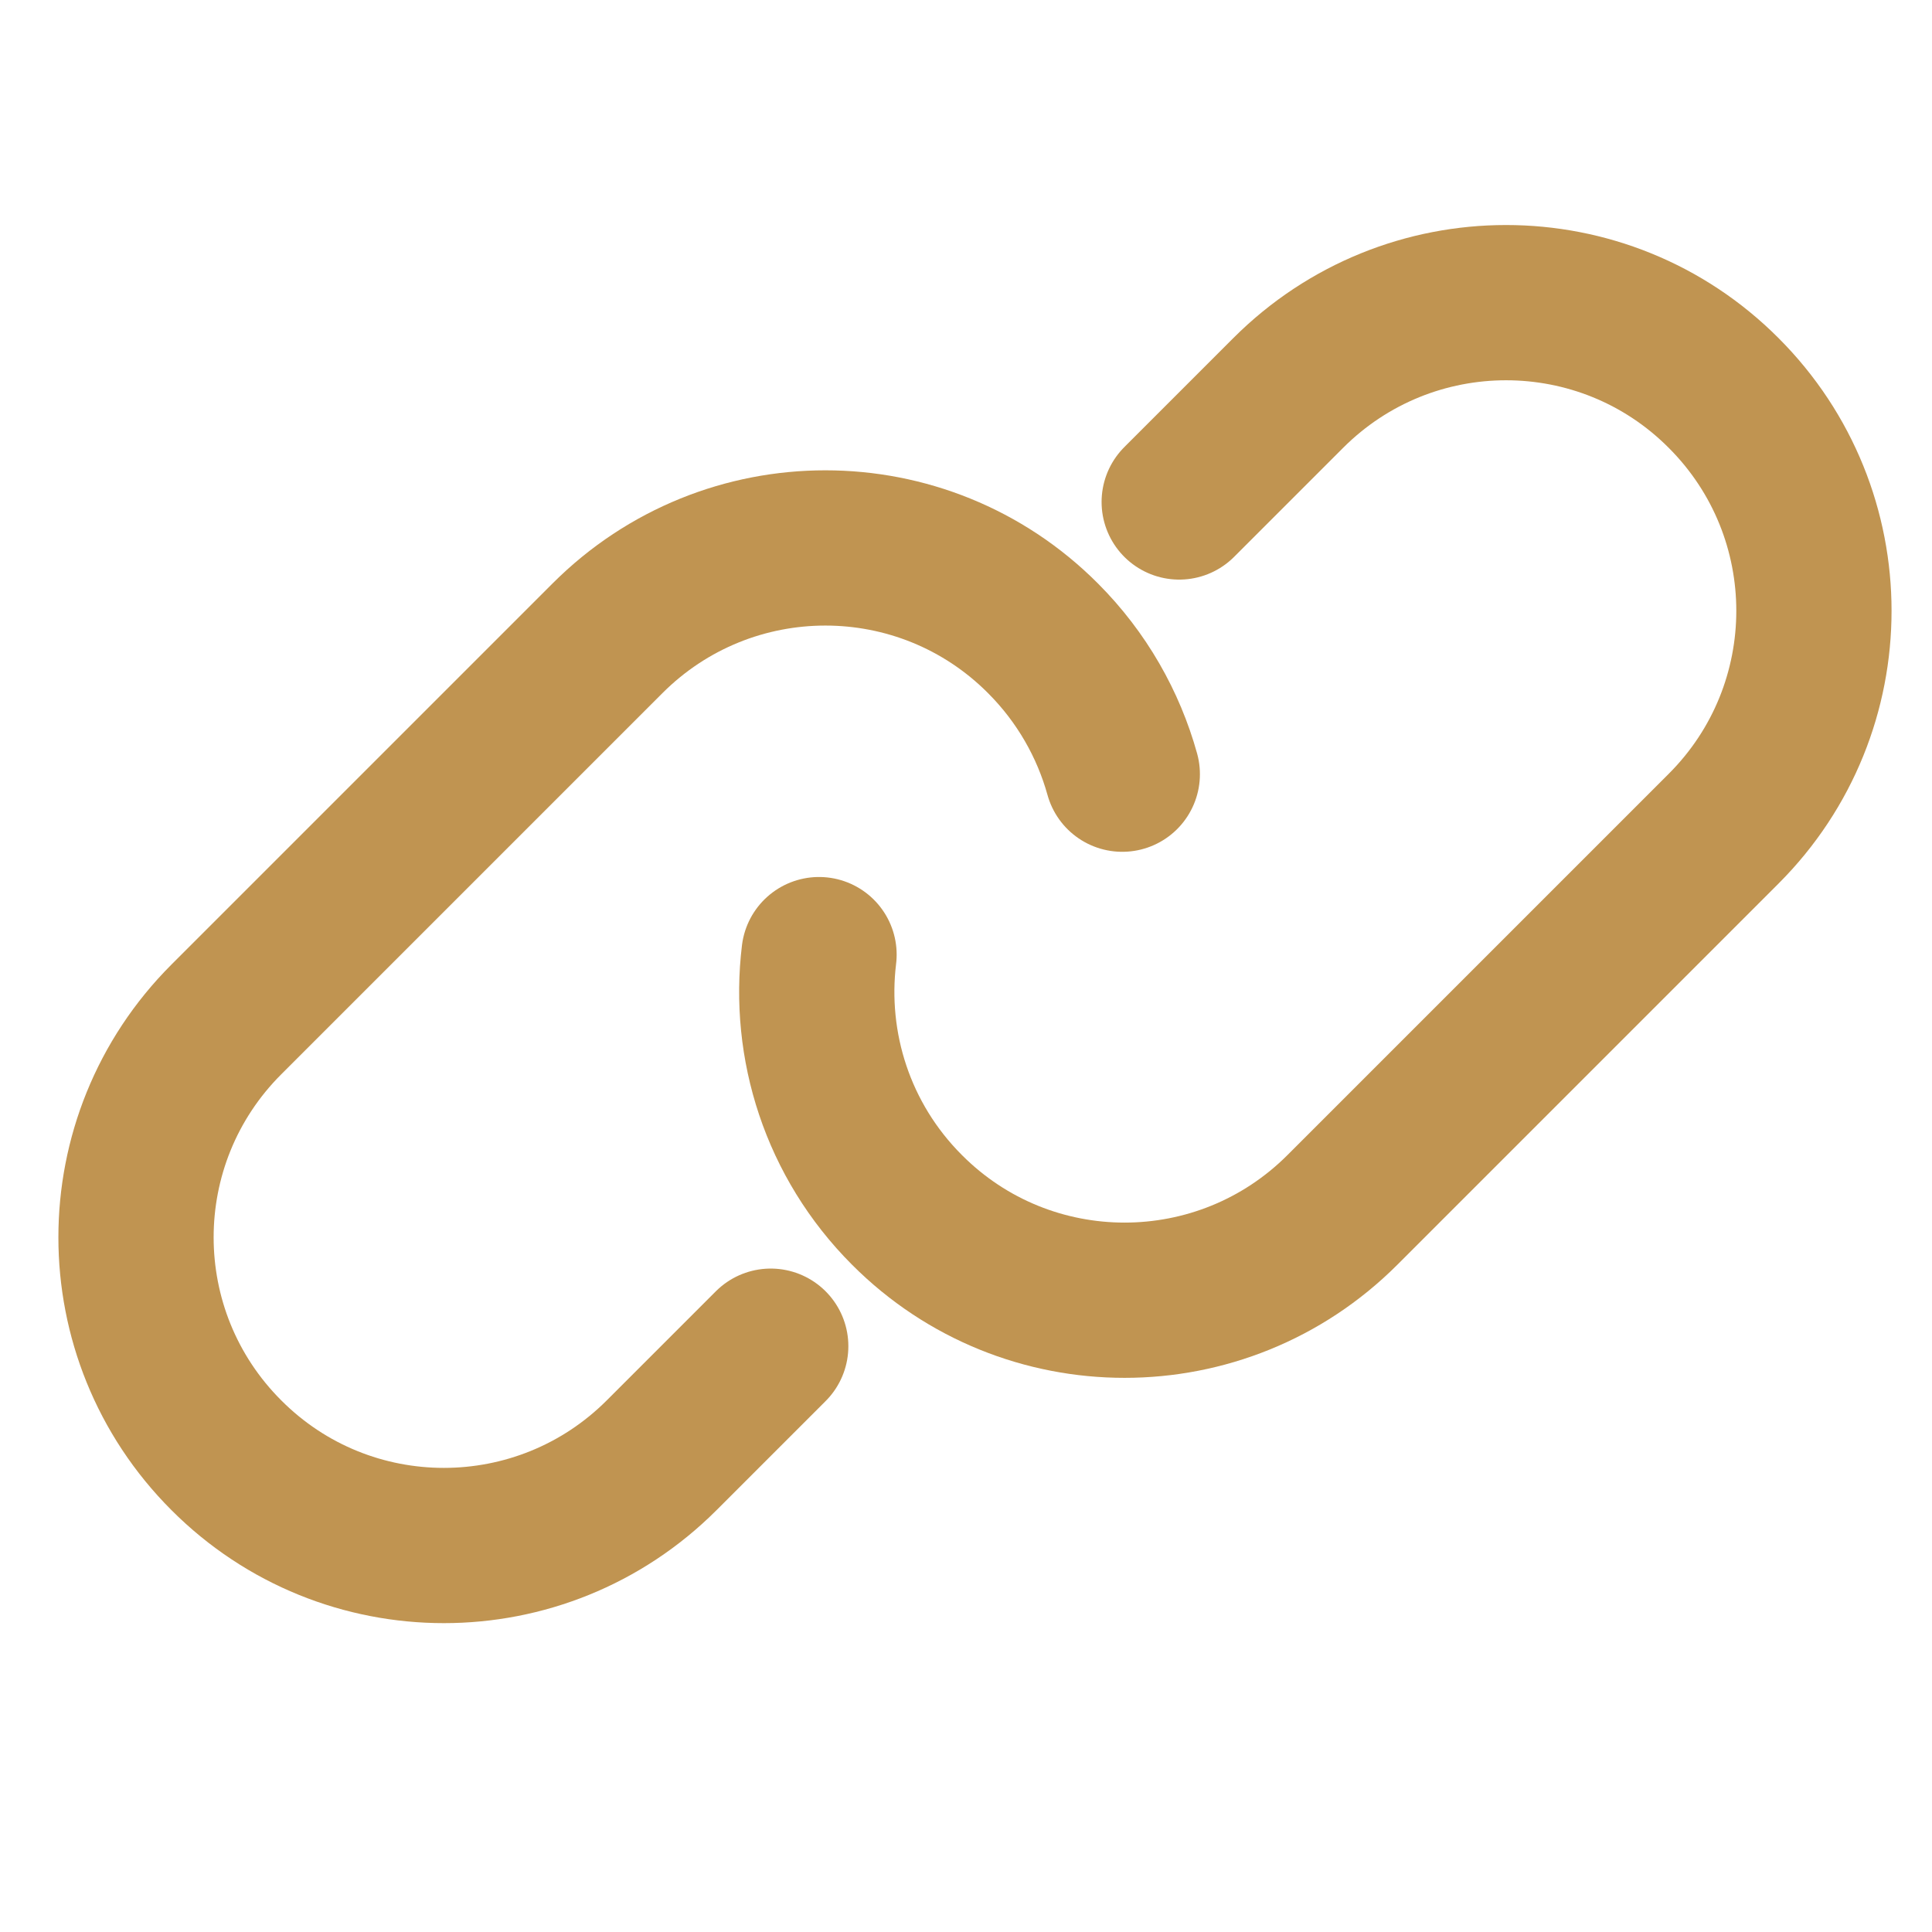
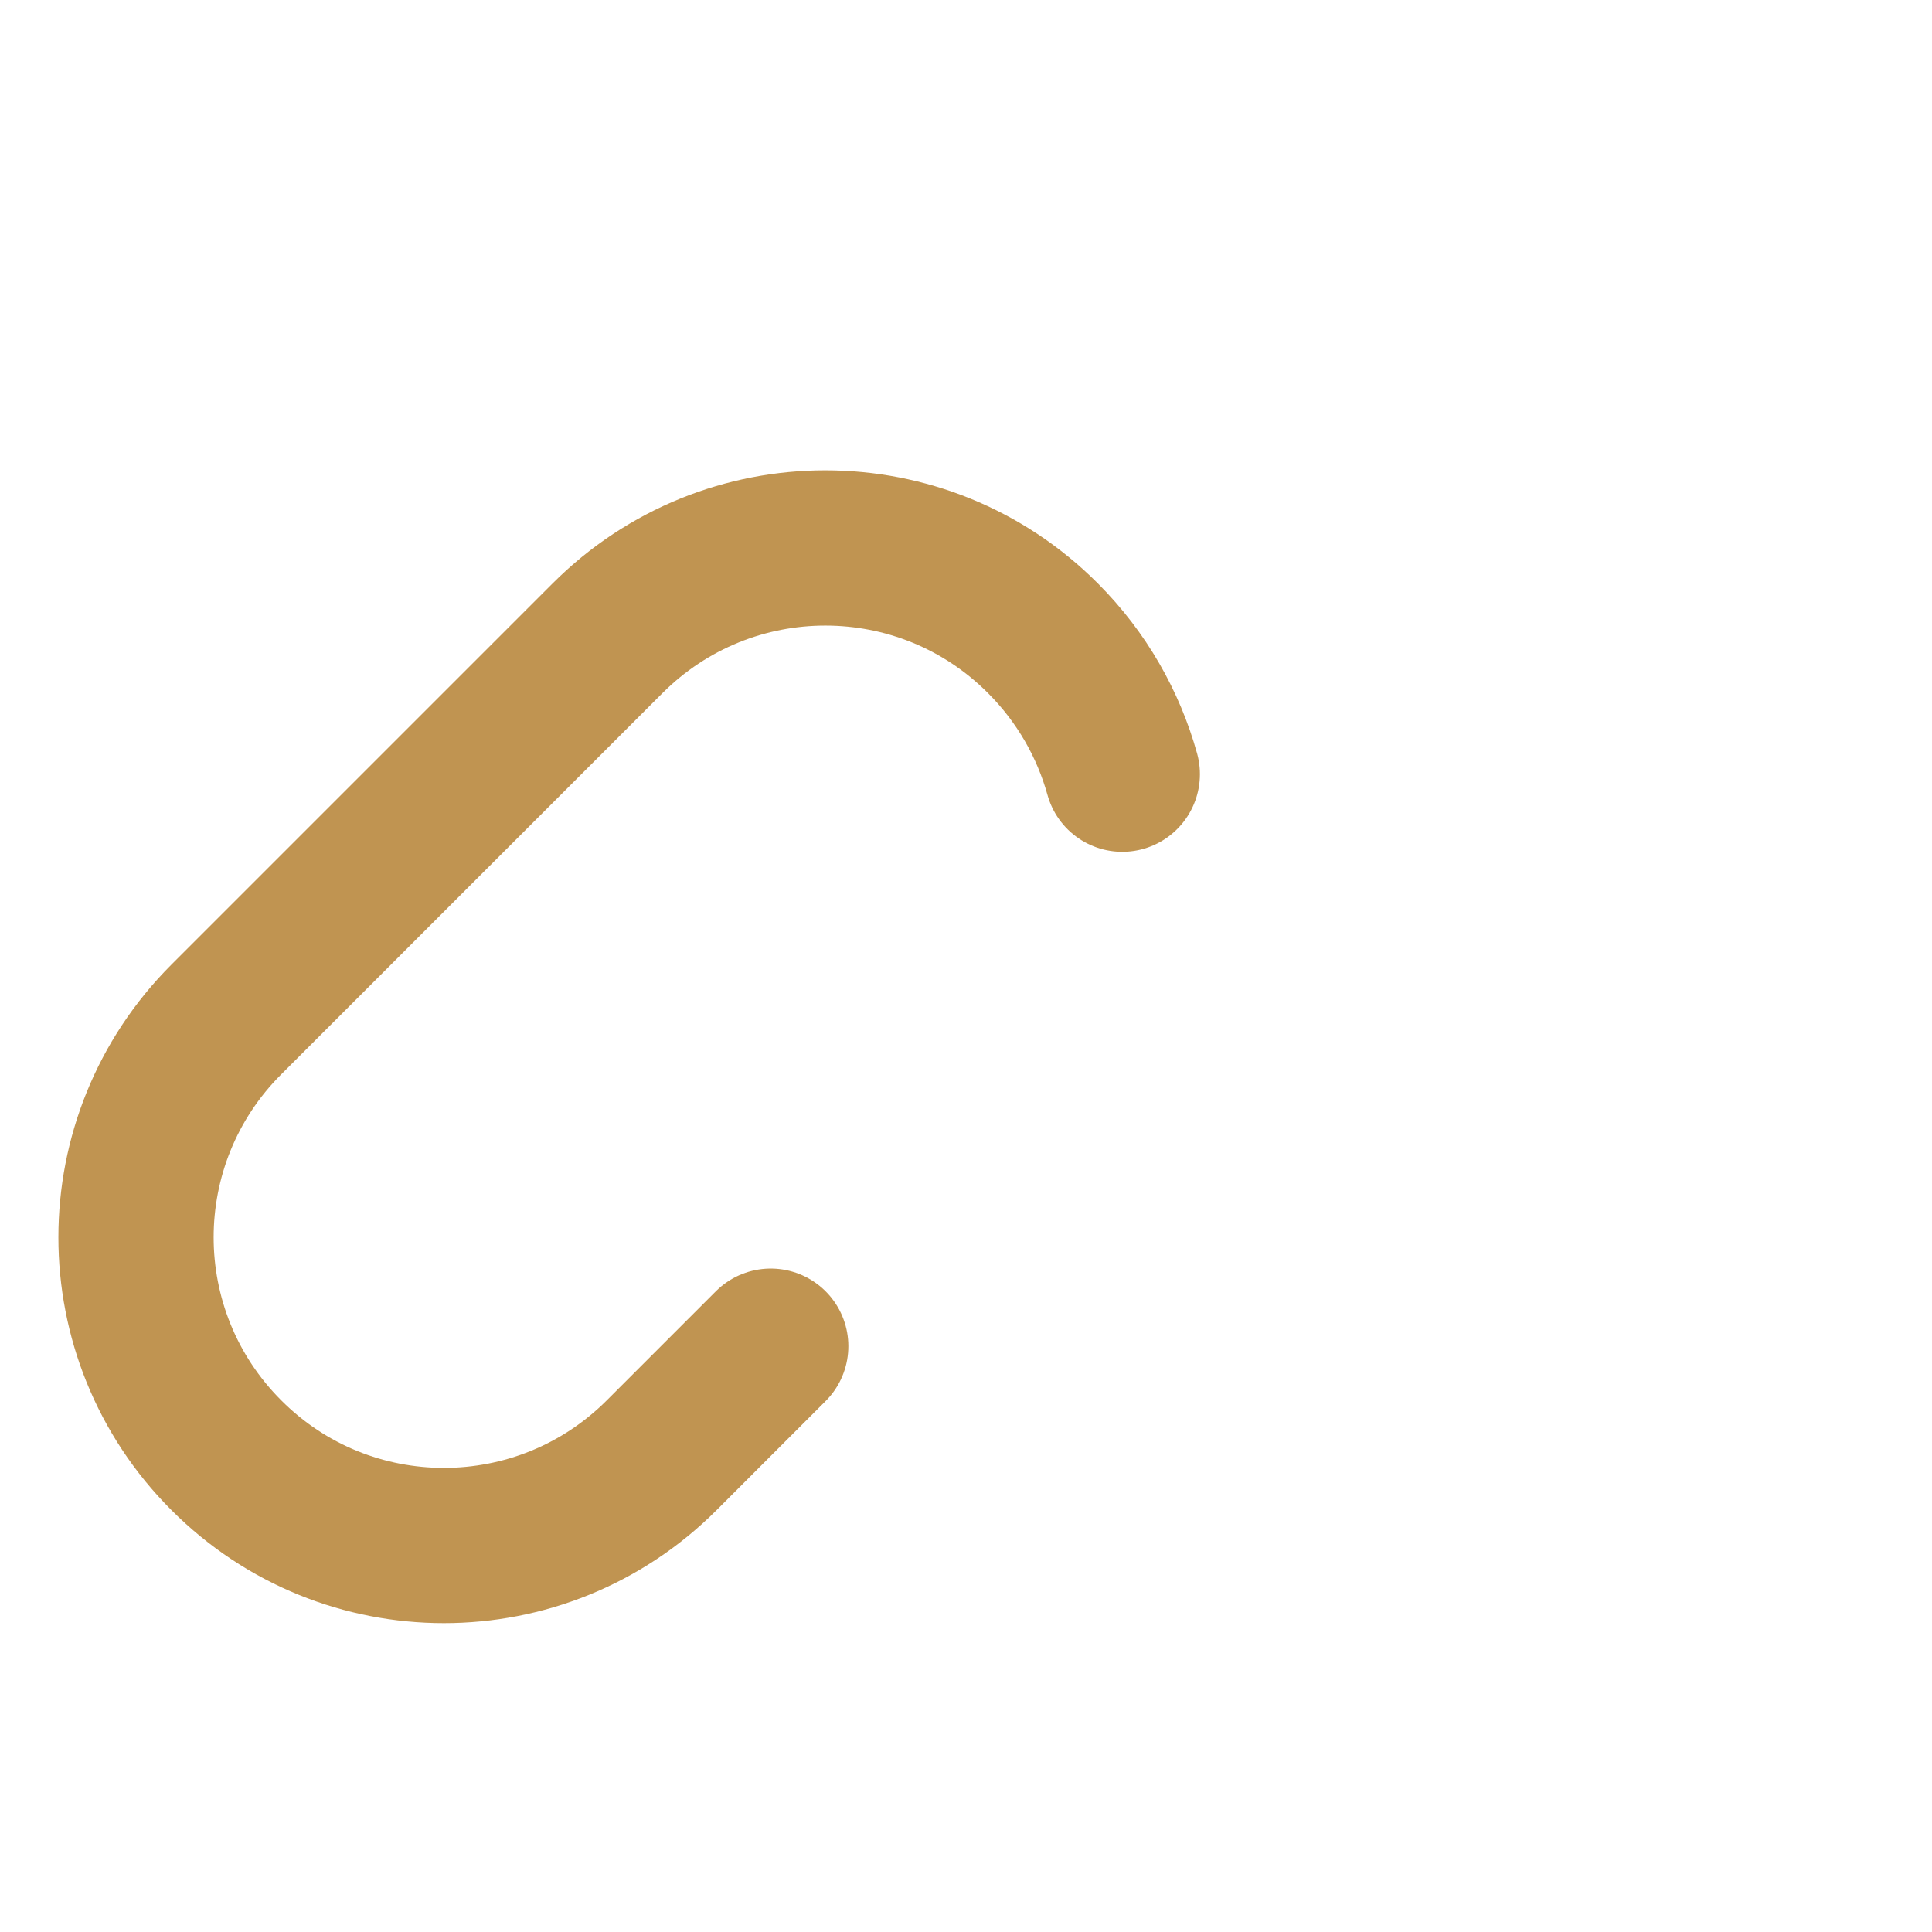
<svg xmlns="http://www.w3.org/2000/svg" id="Layer_1" version="1.1" viewBox="0 0 56 56">
  <defs>
    <style>
      .st0 {
        fill: none;
        stroke: #c09451;
        stroke-linecap: round;
        stroke-linejoin: round;
        stroke-width: 4.5px;
      }
    </style>
  </defs>
  <path class="st0" d="M22.34,39.02l-3.16,3.16c-3.49,3.49-9.14,3.49-12.62,0h0c-3.49-3.49-3.49-9.14,0-12.63l11.05-11.05c3.49-3.49,9.14-3.49,12.62,0h0c1.13,1.13,1.9,2.5,2.3,3.94" />
-   <path class="st0" d="M34.18,14.55l3.16-3.16c3.49-3.49,9.14-3.49,12.62,0h0c3.49,3.49,3.49,9.14,0,12.63l-11.05,11.05c-3.49,3.49-9.14,3.49-12.62,0h0c-2.02-2.02-2.87-4.77-2.55-7.4" />
</svg>